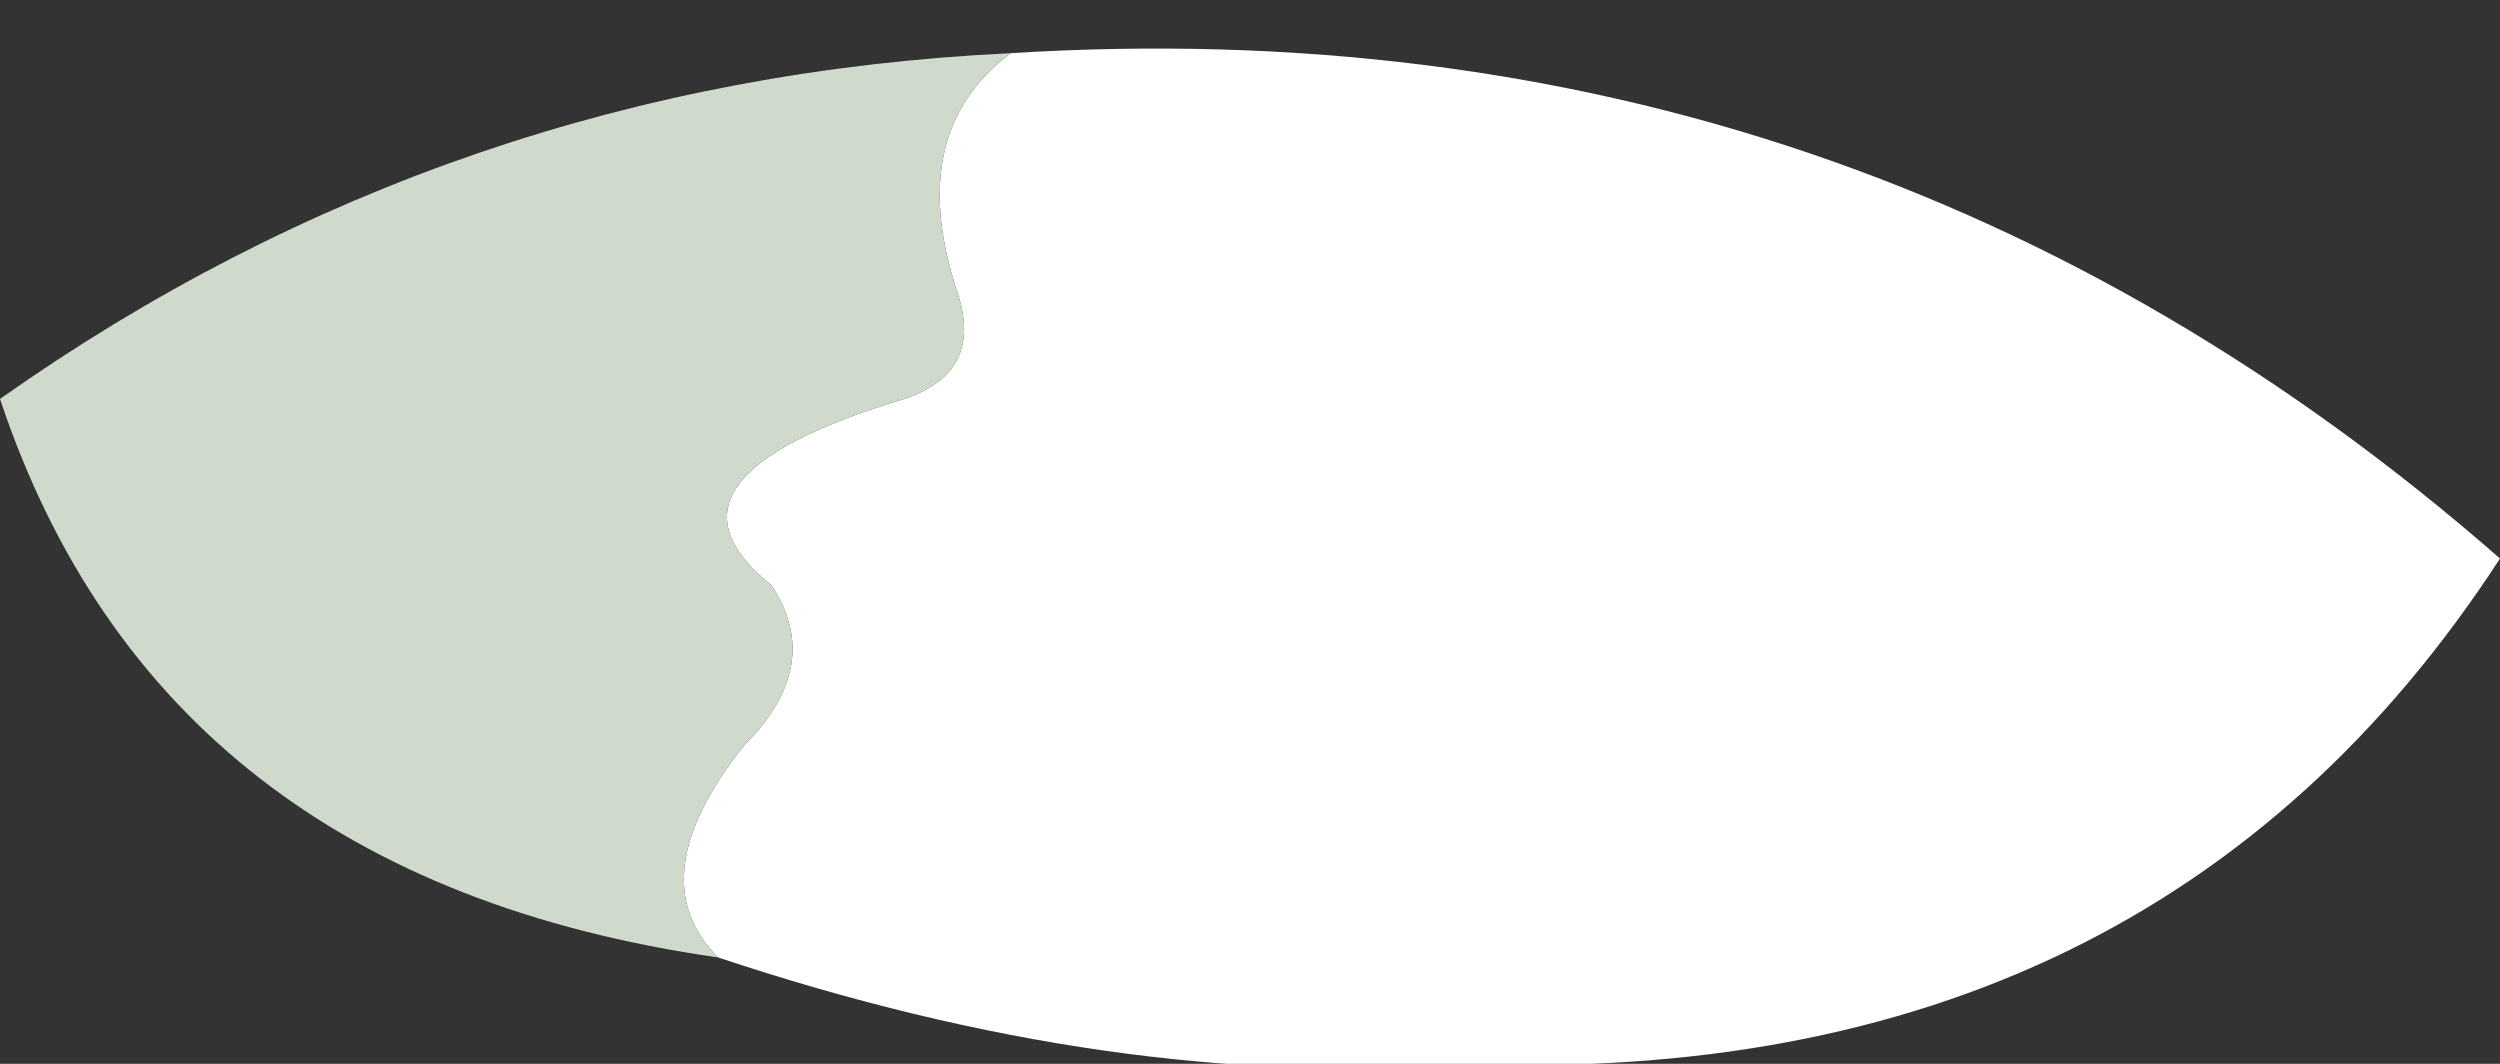
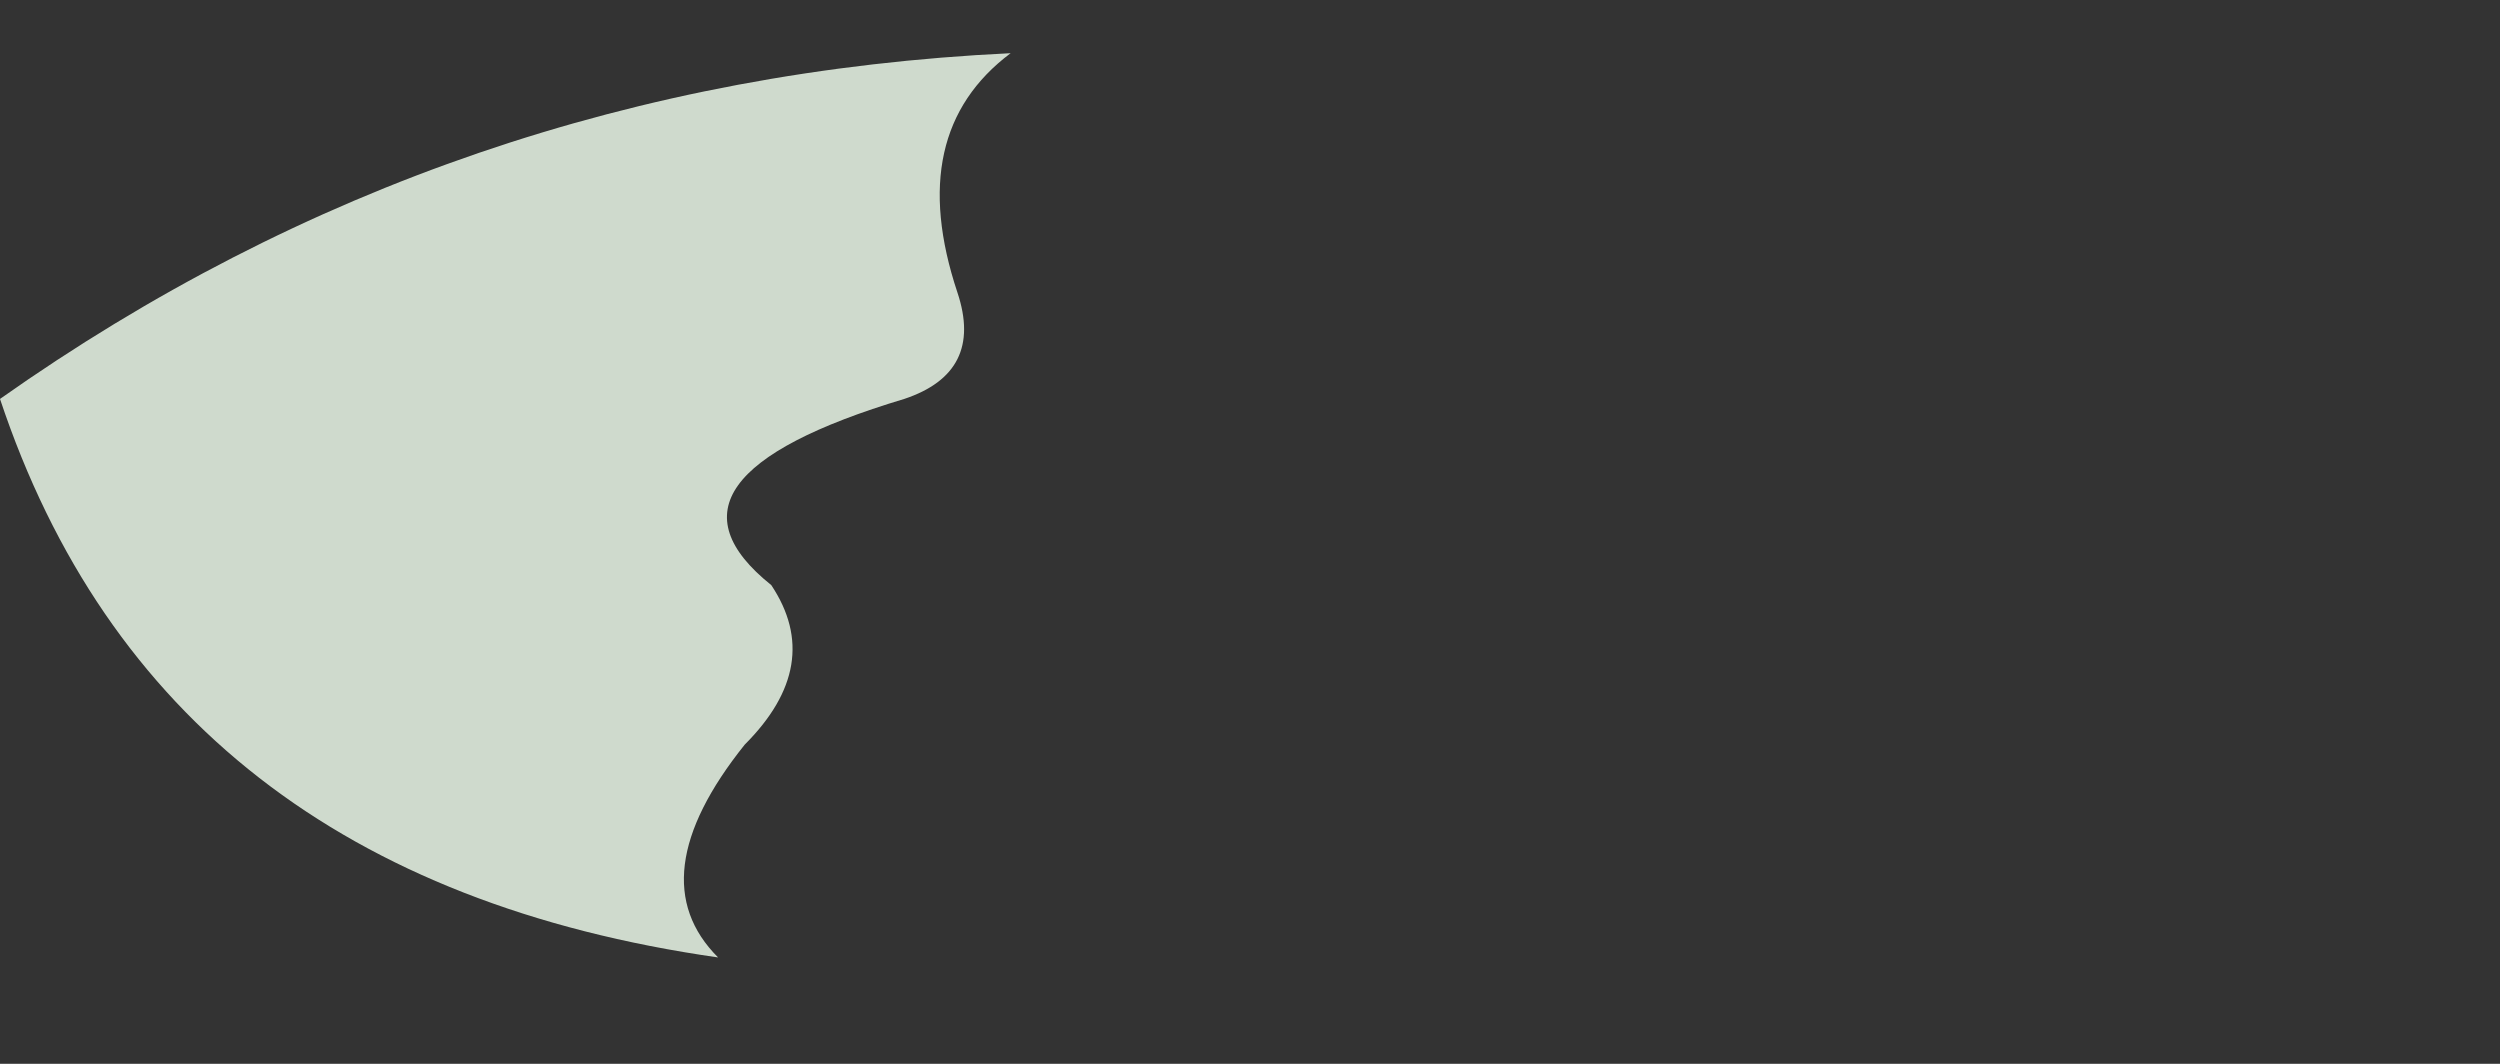
<svg xmlns="http://www.w3.org/2000/svg" height="2.0px" width="4.7px">
  <rect width="100%" height="100%" fill="#333333" stroke="none" />
  <g transform="matrix(1.0, 0.0, 0.0, 1.0, 2.35, 1.05)">
-     <path d="M-0.45 -0.95 Q1.15 -1.05 2.35 0.0 1.7 1.0 0.4 0.95 -0.25 1.0 -1.0 0.75 -1.15 0.6 -0.95 0.35 -0.8 0.2 -0.9 0.05 -1.15 -0.15 -0.65 -0.3 -0.5 -0.35 -0.55 -0.5 -0.65 -0.8 -0.45 -0.95" fill="#ffffff" fill-rule="evenodd" stroke="none" />
    <path d="M-1.0 0.75 Q-2.05 0.6 -2.35 -0.3 -1.5 -0.9 -0.45 -0.95 -0.65 -0.8 -0.55 -0.5 -0.5 -0.35 -0.65 -0.3 -1.15 -0.15 -0.9 0.05 -0.8 0.2 -0.95 0.35 -1.15 0.6 -1.0 0.75" fill="#cfdacd" fill-rule="evenodd" stroke="none" />
  </g>
</svg>